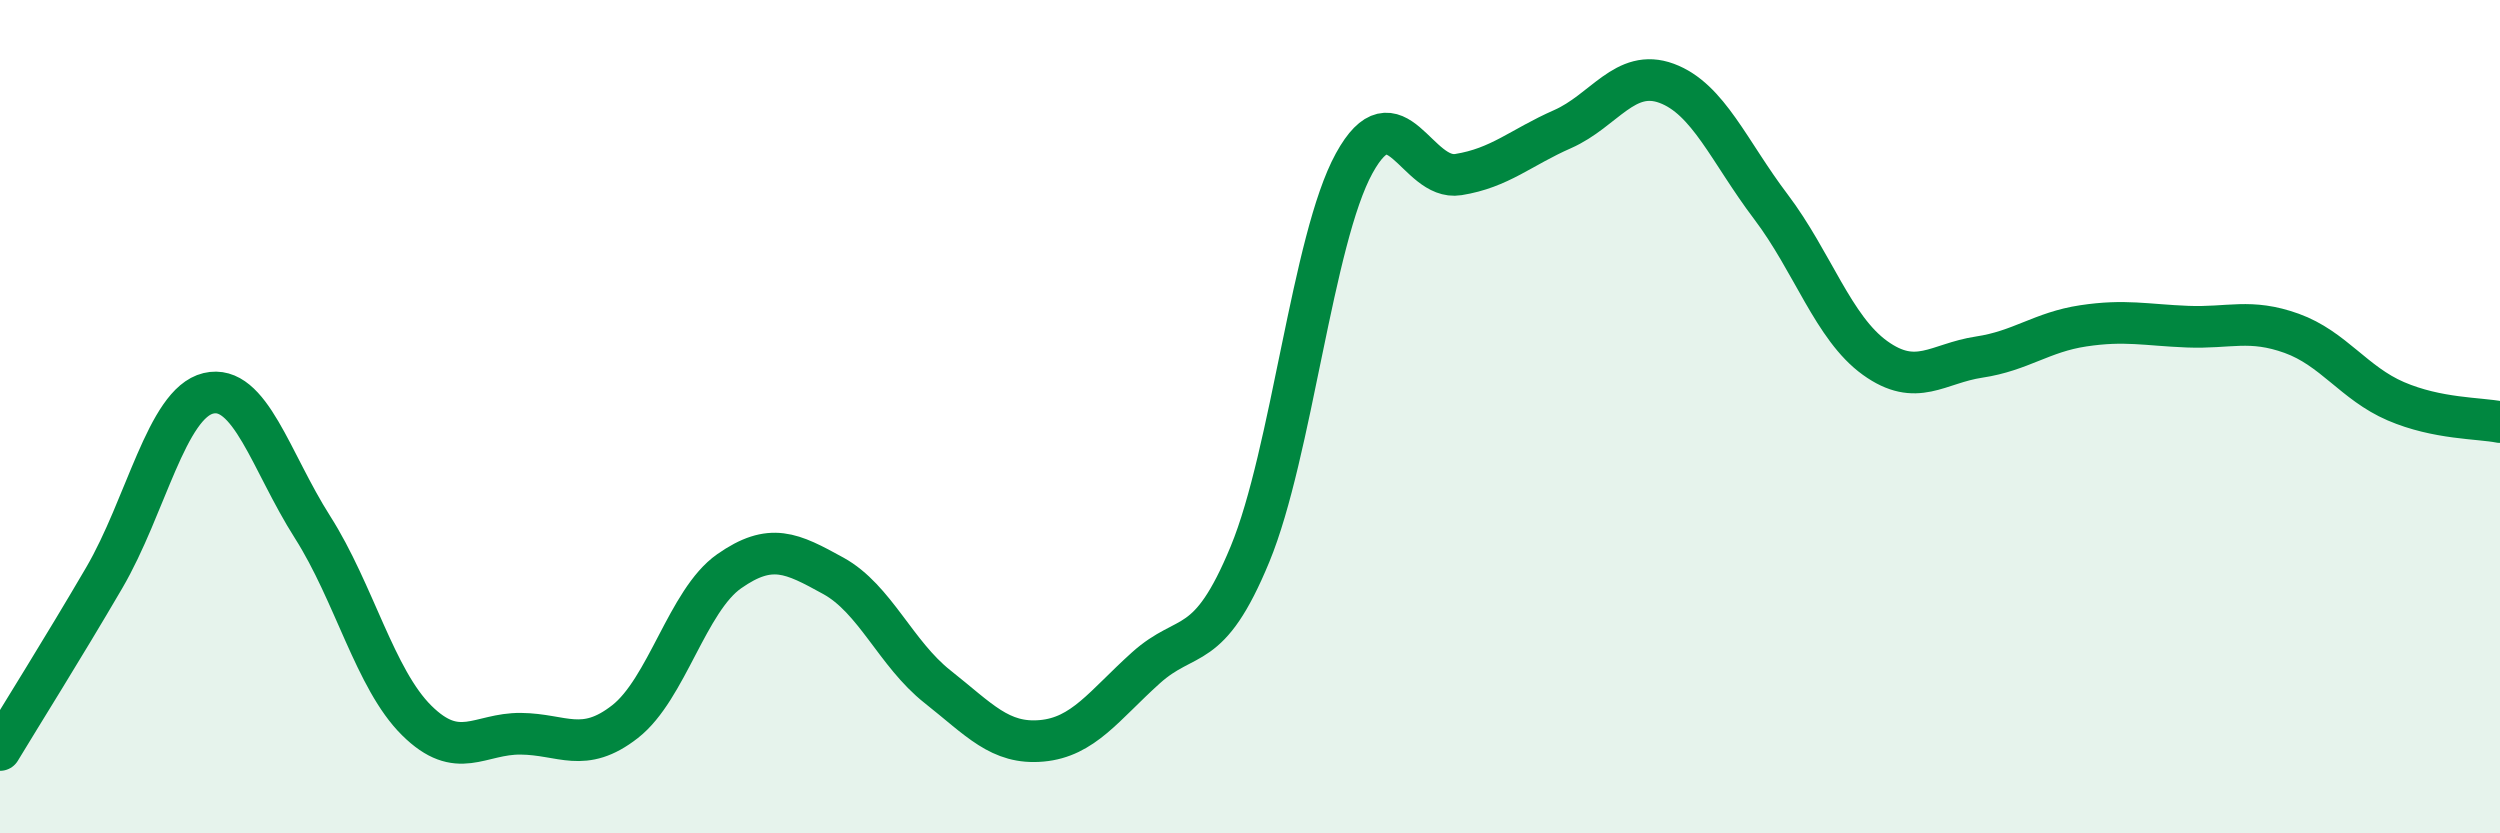
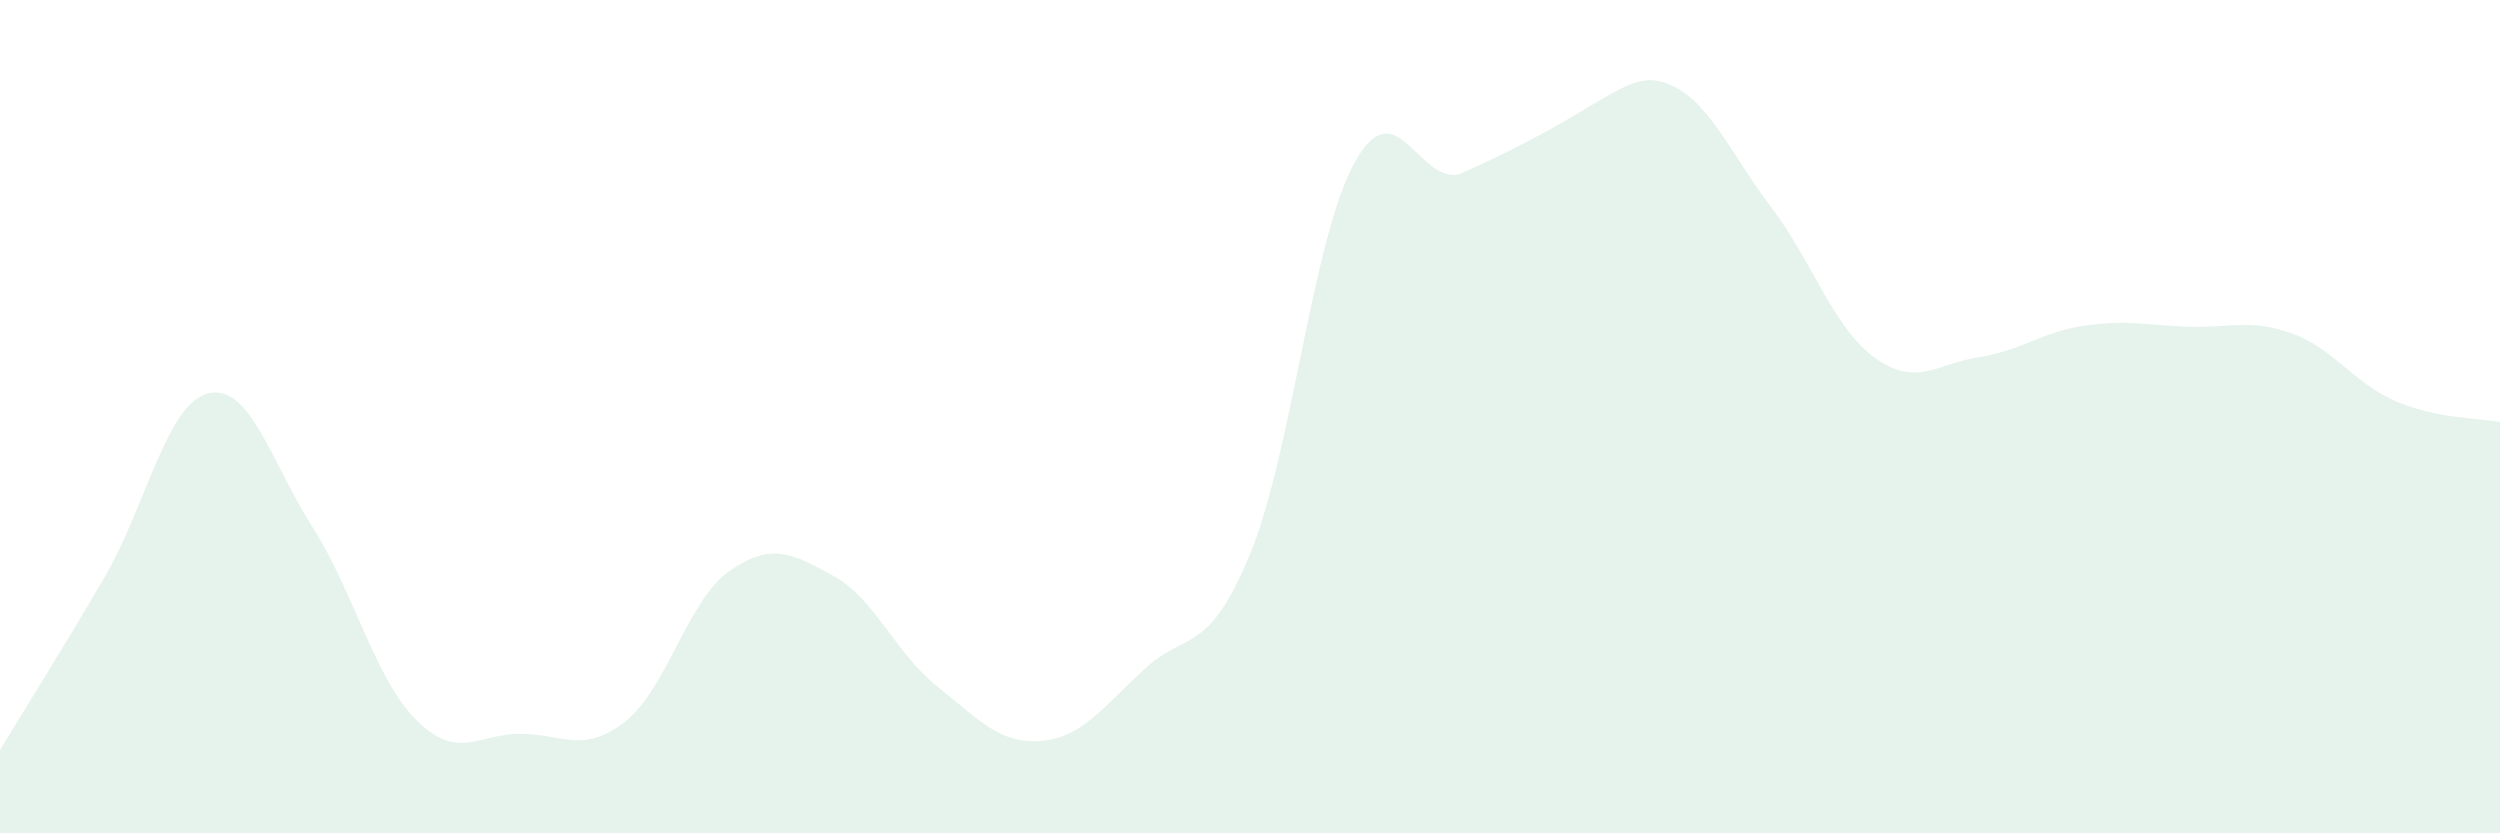
<svg xmlns="http://www.w3.org/2000/svg" width="60" height="20" viewBox="0 0 60 20">
-   <path d="M 0,18 C 0.5,17.17 1.5,15.58 2.5,13.87 C 3.5,12.16 4,9.68 5,9.44 C 6,9.2 6.5,11.08 7.5,12.65 C 8.5,14.22 9,16.3 10,17.29 C 11,18.28 11.5,17.6 12.5,17.61 C 13.5,17.62 14,18.1 15,17.32 C 16,16.54 16.5,14.41 17.5,13.71 C 18.5,13.01 19,13.27 20,13.82 C 21,14.37 21.5,15.69 22.5,16.48 C 23.5,17.27 24,17.87 25,17.78 C 26,17.69 26.5,16.93 27.5,16.03 C 28.5,15.13 29,15.72 30,13.3 C 31,10.88 31.5,5.74 32.5,3.92 C 33.5,2.1 34,4.35 35,4.19 C 36,4.03 36.5,3.54 37.5,3.1 C 38.5,2.66 39,1.63 40,2 C 41,2.37 41.5,3.64 42.5,4.96 C 43.5,6.28 44,7.87 45,8.59 C 46,9.31 46.5,8.72 47.5,8.57 C 48.5,8.42 49,7.97 50,7.82 C 51,7.67 51.5,7.8 52.5,7.84 C 53.5,7.88 54,7.64 55,8 C 56,8.36 56.5,9.2 57.5,9.63 C 58.5,10.06 59.5,10.03 60,10.13L60 20L0 20Z" fill="#008740" opacity="0.1" stroke-linecap="round" stroke-linejoin="round" />
-   <path d="M 0,18 C 0.5,17.17 1.5,15.58 2.5,13.87 C 3.5,12.16 4,9.68 5,9.44 C 6,9.2 6.5,11.08 7.5,12.65 C 8.5,14.22 9,16.3 10,17.29 C 11,18.28 11.5,17.6 12.5,17.61 C 13.5,17.62 14,18.1 15,17.32 C 16,16.54 16.5,14.41 17.5,13.71 C 18.5,13.01 19,13.27 20,13.82 C 21,14.37 21.5,15.69 22.5,16.48 C 23.5,17.27 24,17.87 25,17.78 C 26,17.69 26.5,16.93 27.5,16.03 C 28.5,15.13 29,15.72 30,13.3 C 31,10.88 31.5,5.74 32.5,3.92 C 33.5,2.1 34,4.35 35,4.19 C 36,4.03 36.5,3.54 37.5,3.1 C 38.5,2.66 39,1.63 40,2 C 41,2.37 41.5,3.64 42.5,4.96 C 43.5,6.28 44,7.87 45,8.59 C 46,9.31 46.5,8.72 47.5,8.57 C 48.5,8.42 49,7.97 50,7.82 C 51,7.67 51.5,7.8 52.5,7.84 C 53.5,7.88 54,7.64 55,8 C 56,8.36 56.5,9.2 57.5,9.63 C 58.5,10.06 59.5,10.03 60,10.13" stroke="#008740" stroke-width="1" fill="none" stroke-linecap="round" stroke-linejoin="round" />
+   <path d="M 0,18 C 0.5,17.17 1.5,15.58 2.5,13.87 C 3.5,12.16 4,9.68 5,9.44 C 6,9.2 6.5,11.08 7.5,12.65 C 8.5,14.22 9,16.3 10,17.29 C 11,18.28 11.5,17.6 12.5,17.61 C 13.5,17.62 14,18.1 15,17.32 C 16,16.54 16.5,14.41 17.5,13.71 C 18.5,13.01 19,13.27 20,13.82 C 21,14.37 21.5,15.69 22.5,16.48 C 23.5,17.27 24,17.87 25,17.78 C 26,17.69 26.5,16.93 27.5,16.03 C 28.5,15.13 29,15.72 30,13.3 C 31,10.88 31.5,5.74 32.5,3.92 C 33.5,2.1 34,4.35 35,4.19 C 38.5,2.66 39,1.63 40,2 C 41,2.37 41.5,3.64 42.5,4.96 C 43.5,6.28 44,7.87 45,8.59 C 46,9.31 46.5,8.72 47.5,8.57 C 48.5,8.42 49,7.97 50,7.82 C 51,7.67 51.5,7.8 52.5,7.84 C 53.5,7.88 54,7.64 55,8 C 56,8.36 56.5,9.2 57.5,9.63 C 58.5,10.06 59.5,10.03 60,10.13L60 20L0 20Z" fill="#008740" opacity="0.1" stroke-linecap="round" stroke-linejoin="round" />
</svg>